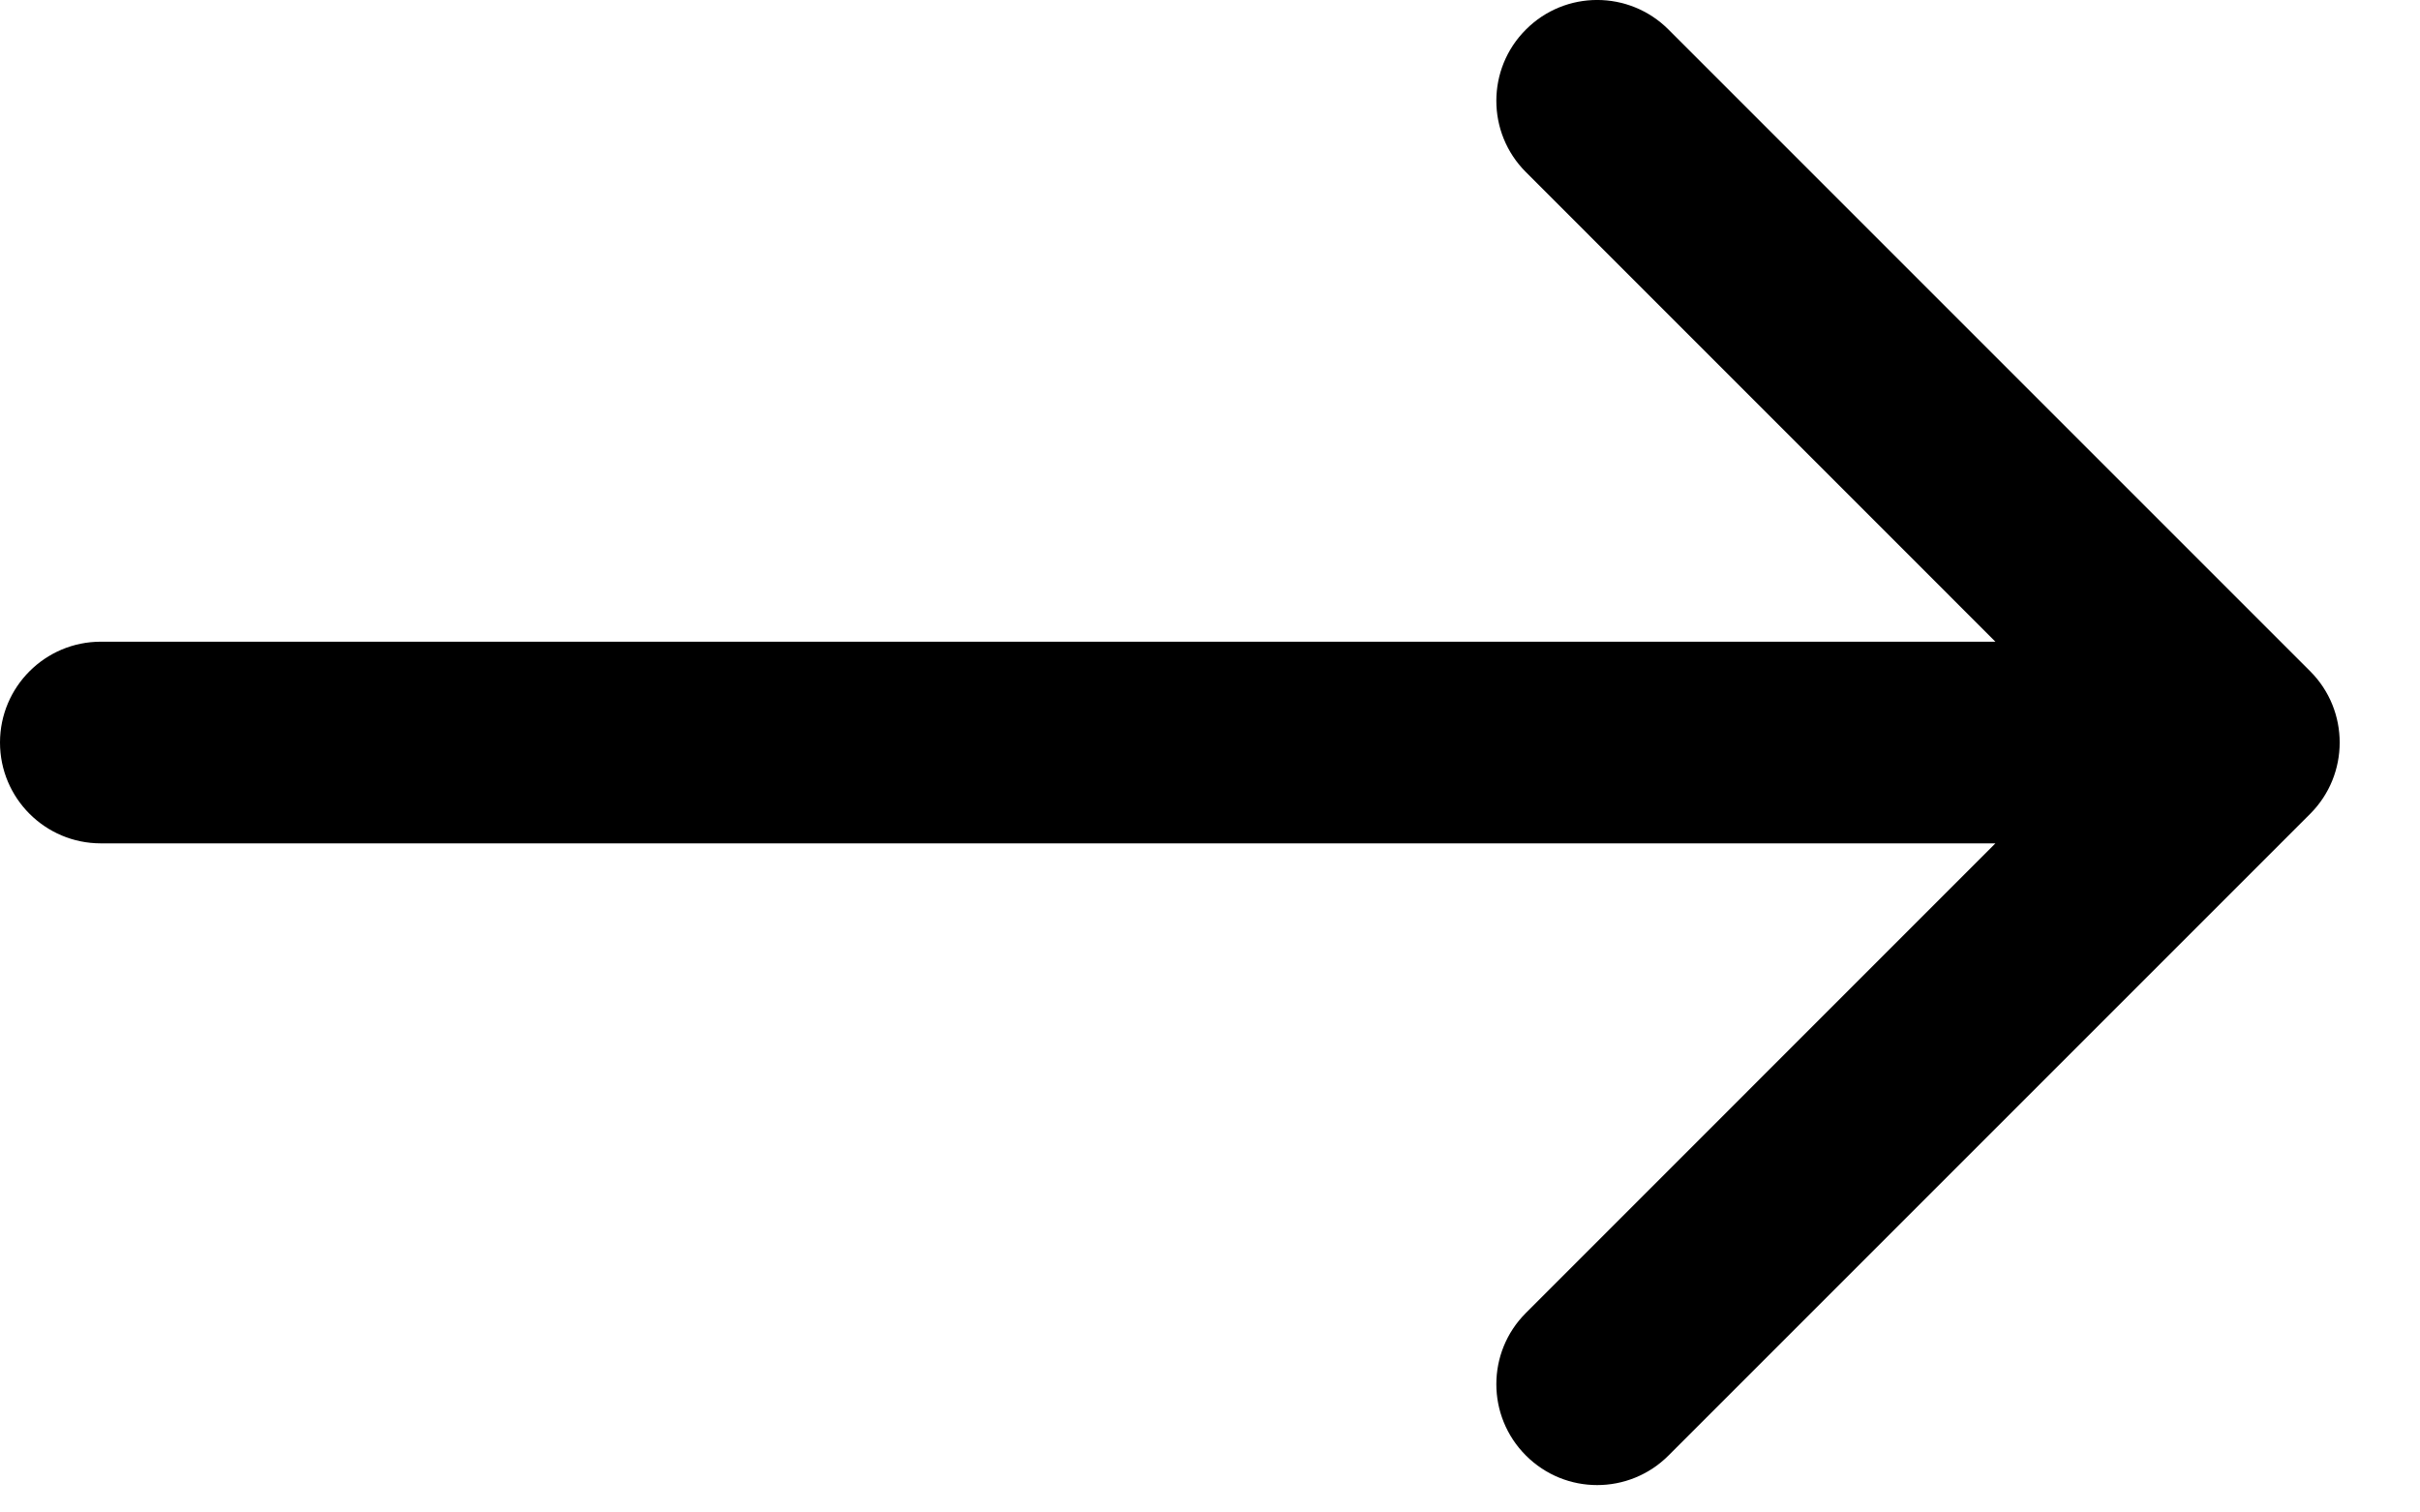
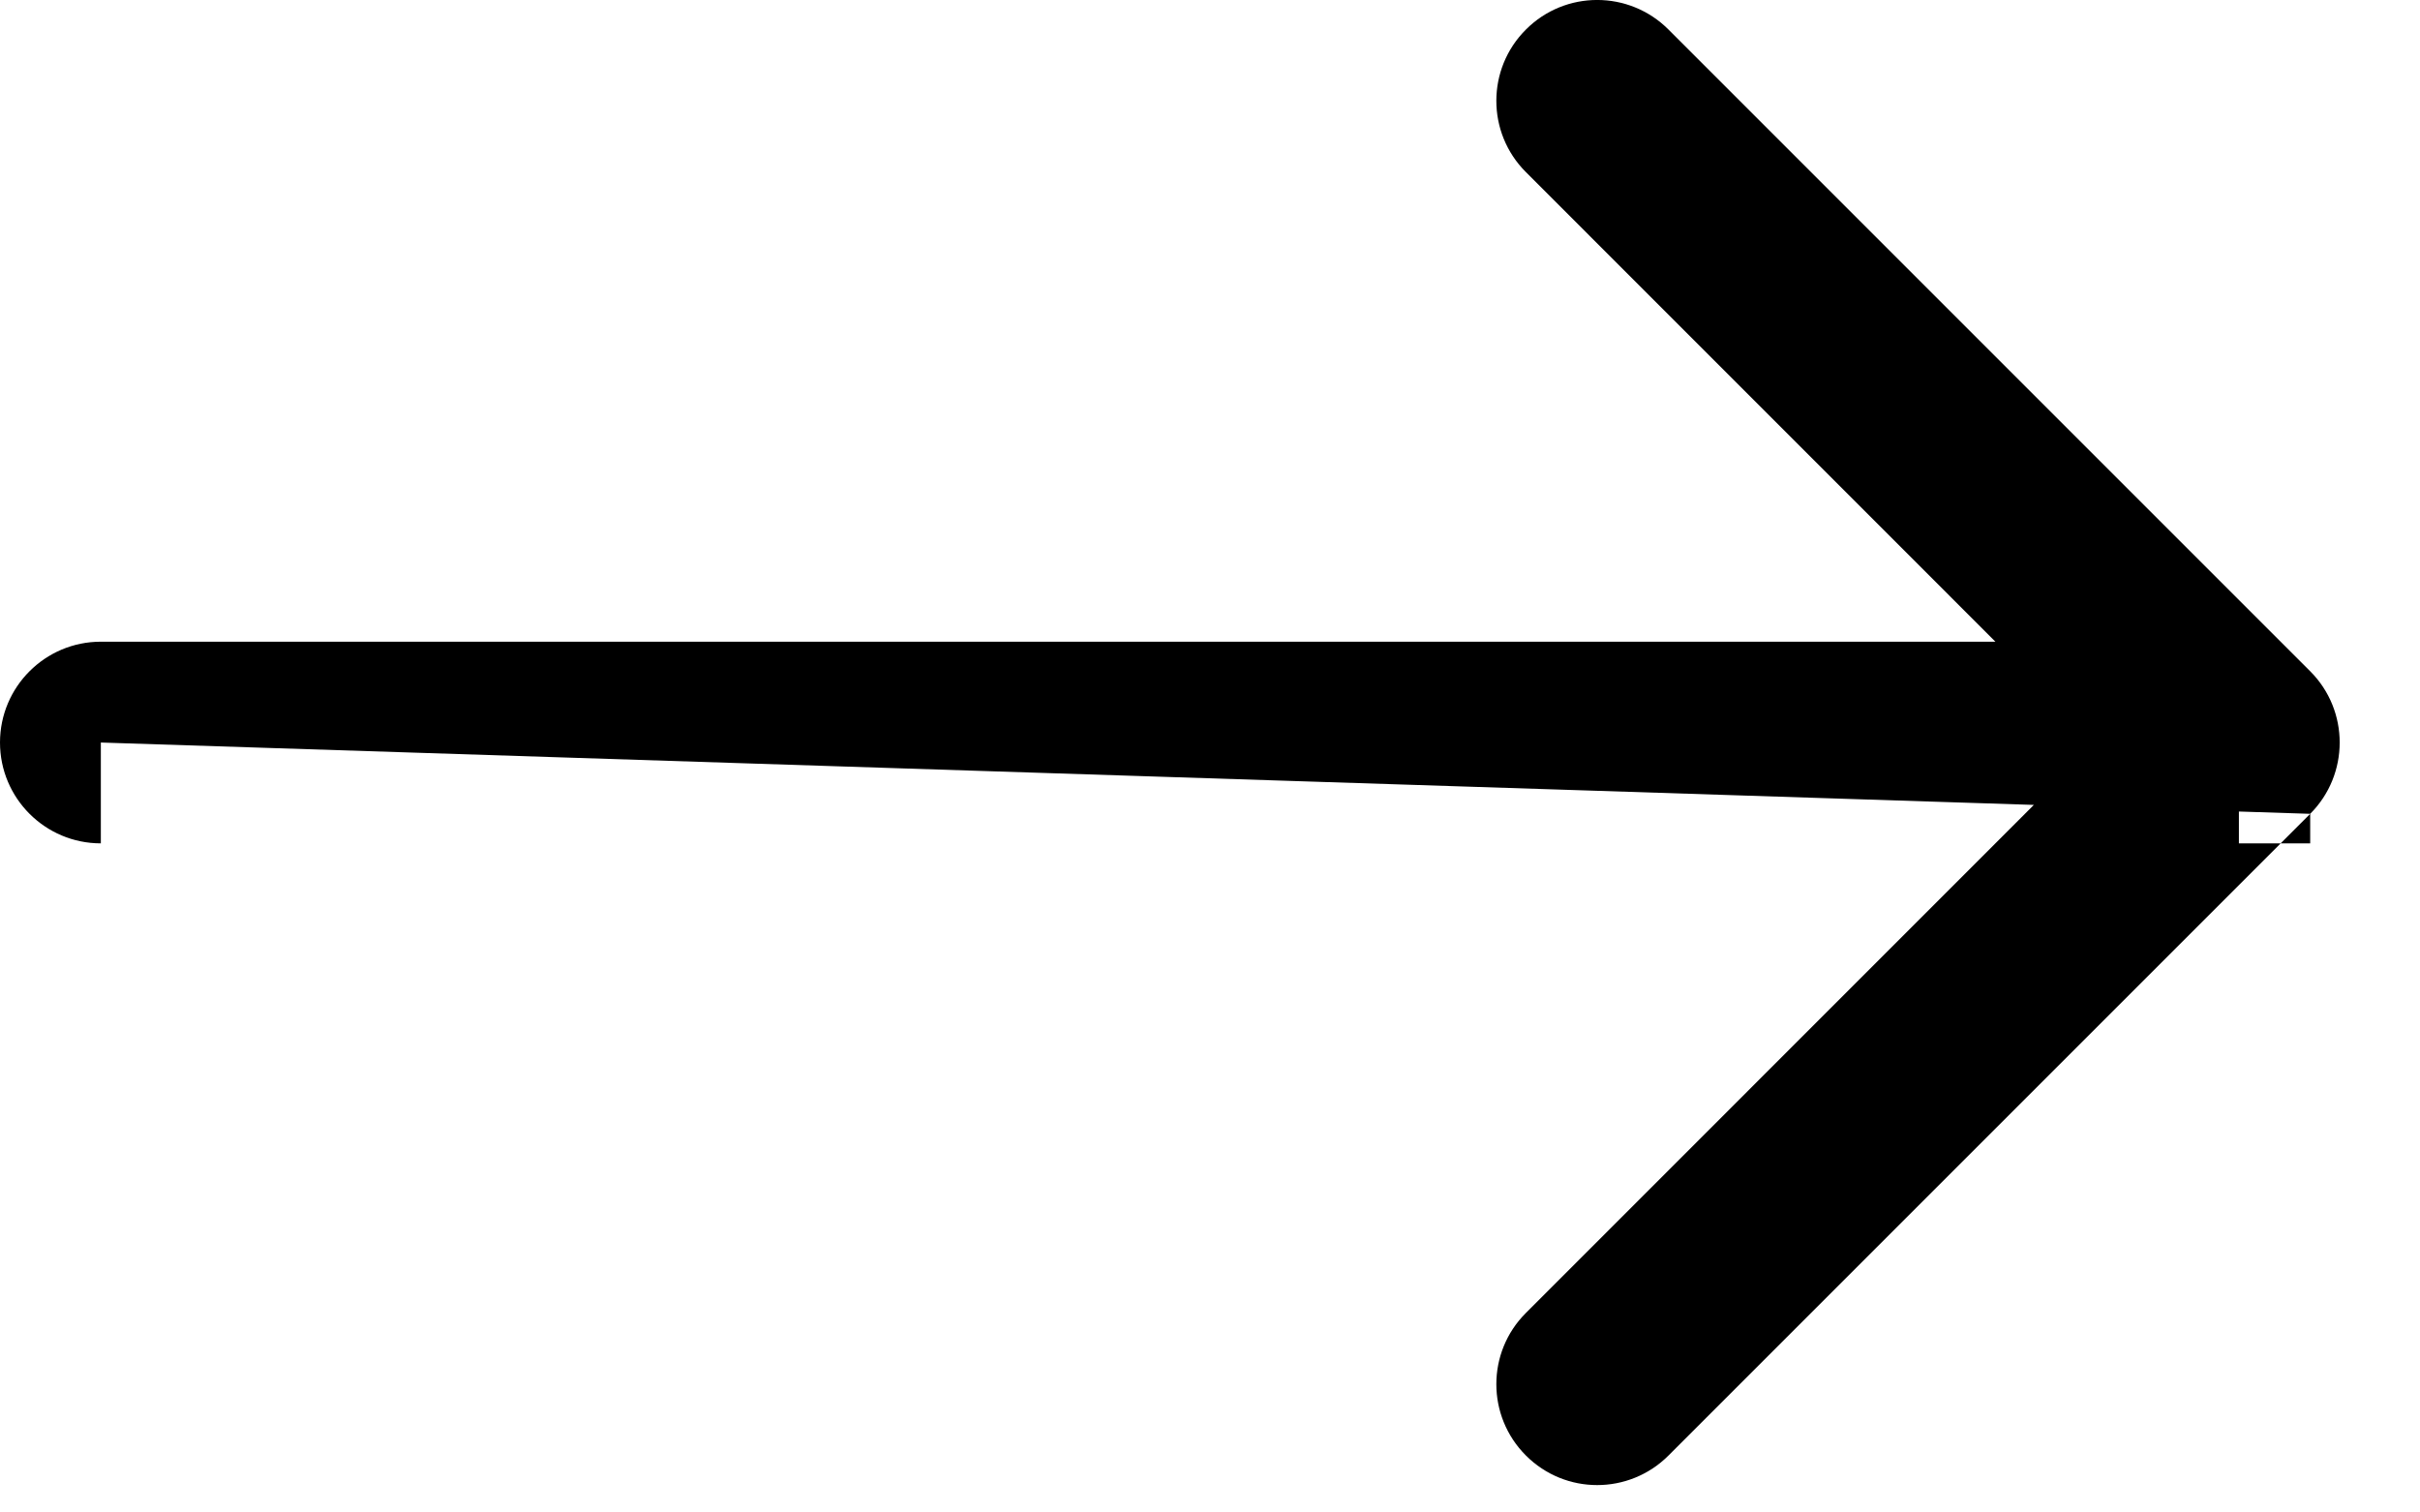
<svg xmlns="http://www.w3.org/2000/svg" preserveAspectRatio="none" width="100%" height="100%" overflow="visible" style="display: block;" viewBox="0 0 24 15" fill="none">
-   <path id="Arrow 2" d="M1 6.364C0.448 6.364 0 6.812 0 7.364C0 7.916 0.448 8.364 1 8.364V7.364V6.364ZM22.911 8.071C23.301 7.681 23.301 7.047 22.911 6.657L16.547 0.293C16.156 -0.098 15.523 -0.098 15.133 0.293C14.742 0.683 14.742 1.317 15.133 1.707L20.789 7.364L15.133 13.021C14.742 13.411 14.742 14.044 15.133 14.435C15.523 14.826 16.156 14.826 16.547 14.435L22.911 8.071ZM1 7.364V8.364H22.204V7.364V6.364H1V7.364Z" fill="black" />
+   <path id="Arrow 2" d="M1 6.364C0.448 6.364 0 6.812 0 7.364C0 7.916 0.448 8.364 1 8.364V7.364V6.364ZM22.911 8.071C23.301 7.681 23.301 7.047 22.911 6.657L16.547 0.293C16.156 -0.098 15.523 -0.098 15.133 0.293C14.742 0.683 14.742 1.317 15.133 1.707L20.789 7.364L15.133 13.021C14.742 13.411 14.742 14.044 15.133 14.435C15.523 14.826 16.156 14.826 16.547 14.435L22.911 8.071ZV8.364H22.204V7.364V6.364H1V7.364Z" fill="black" />
</svg>